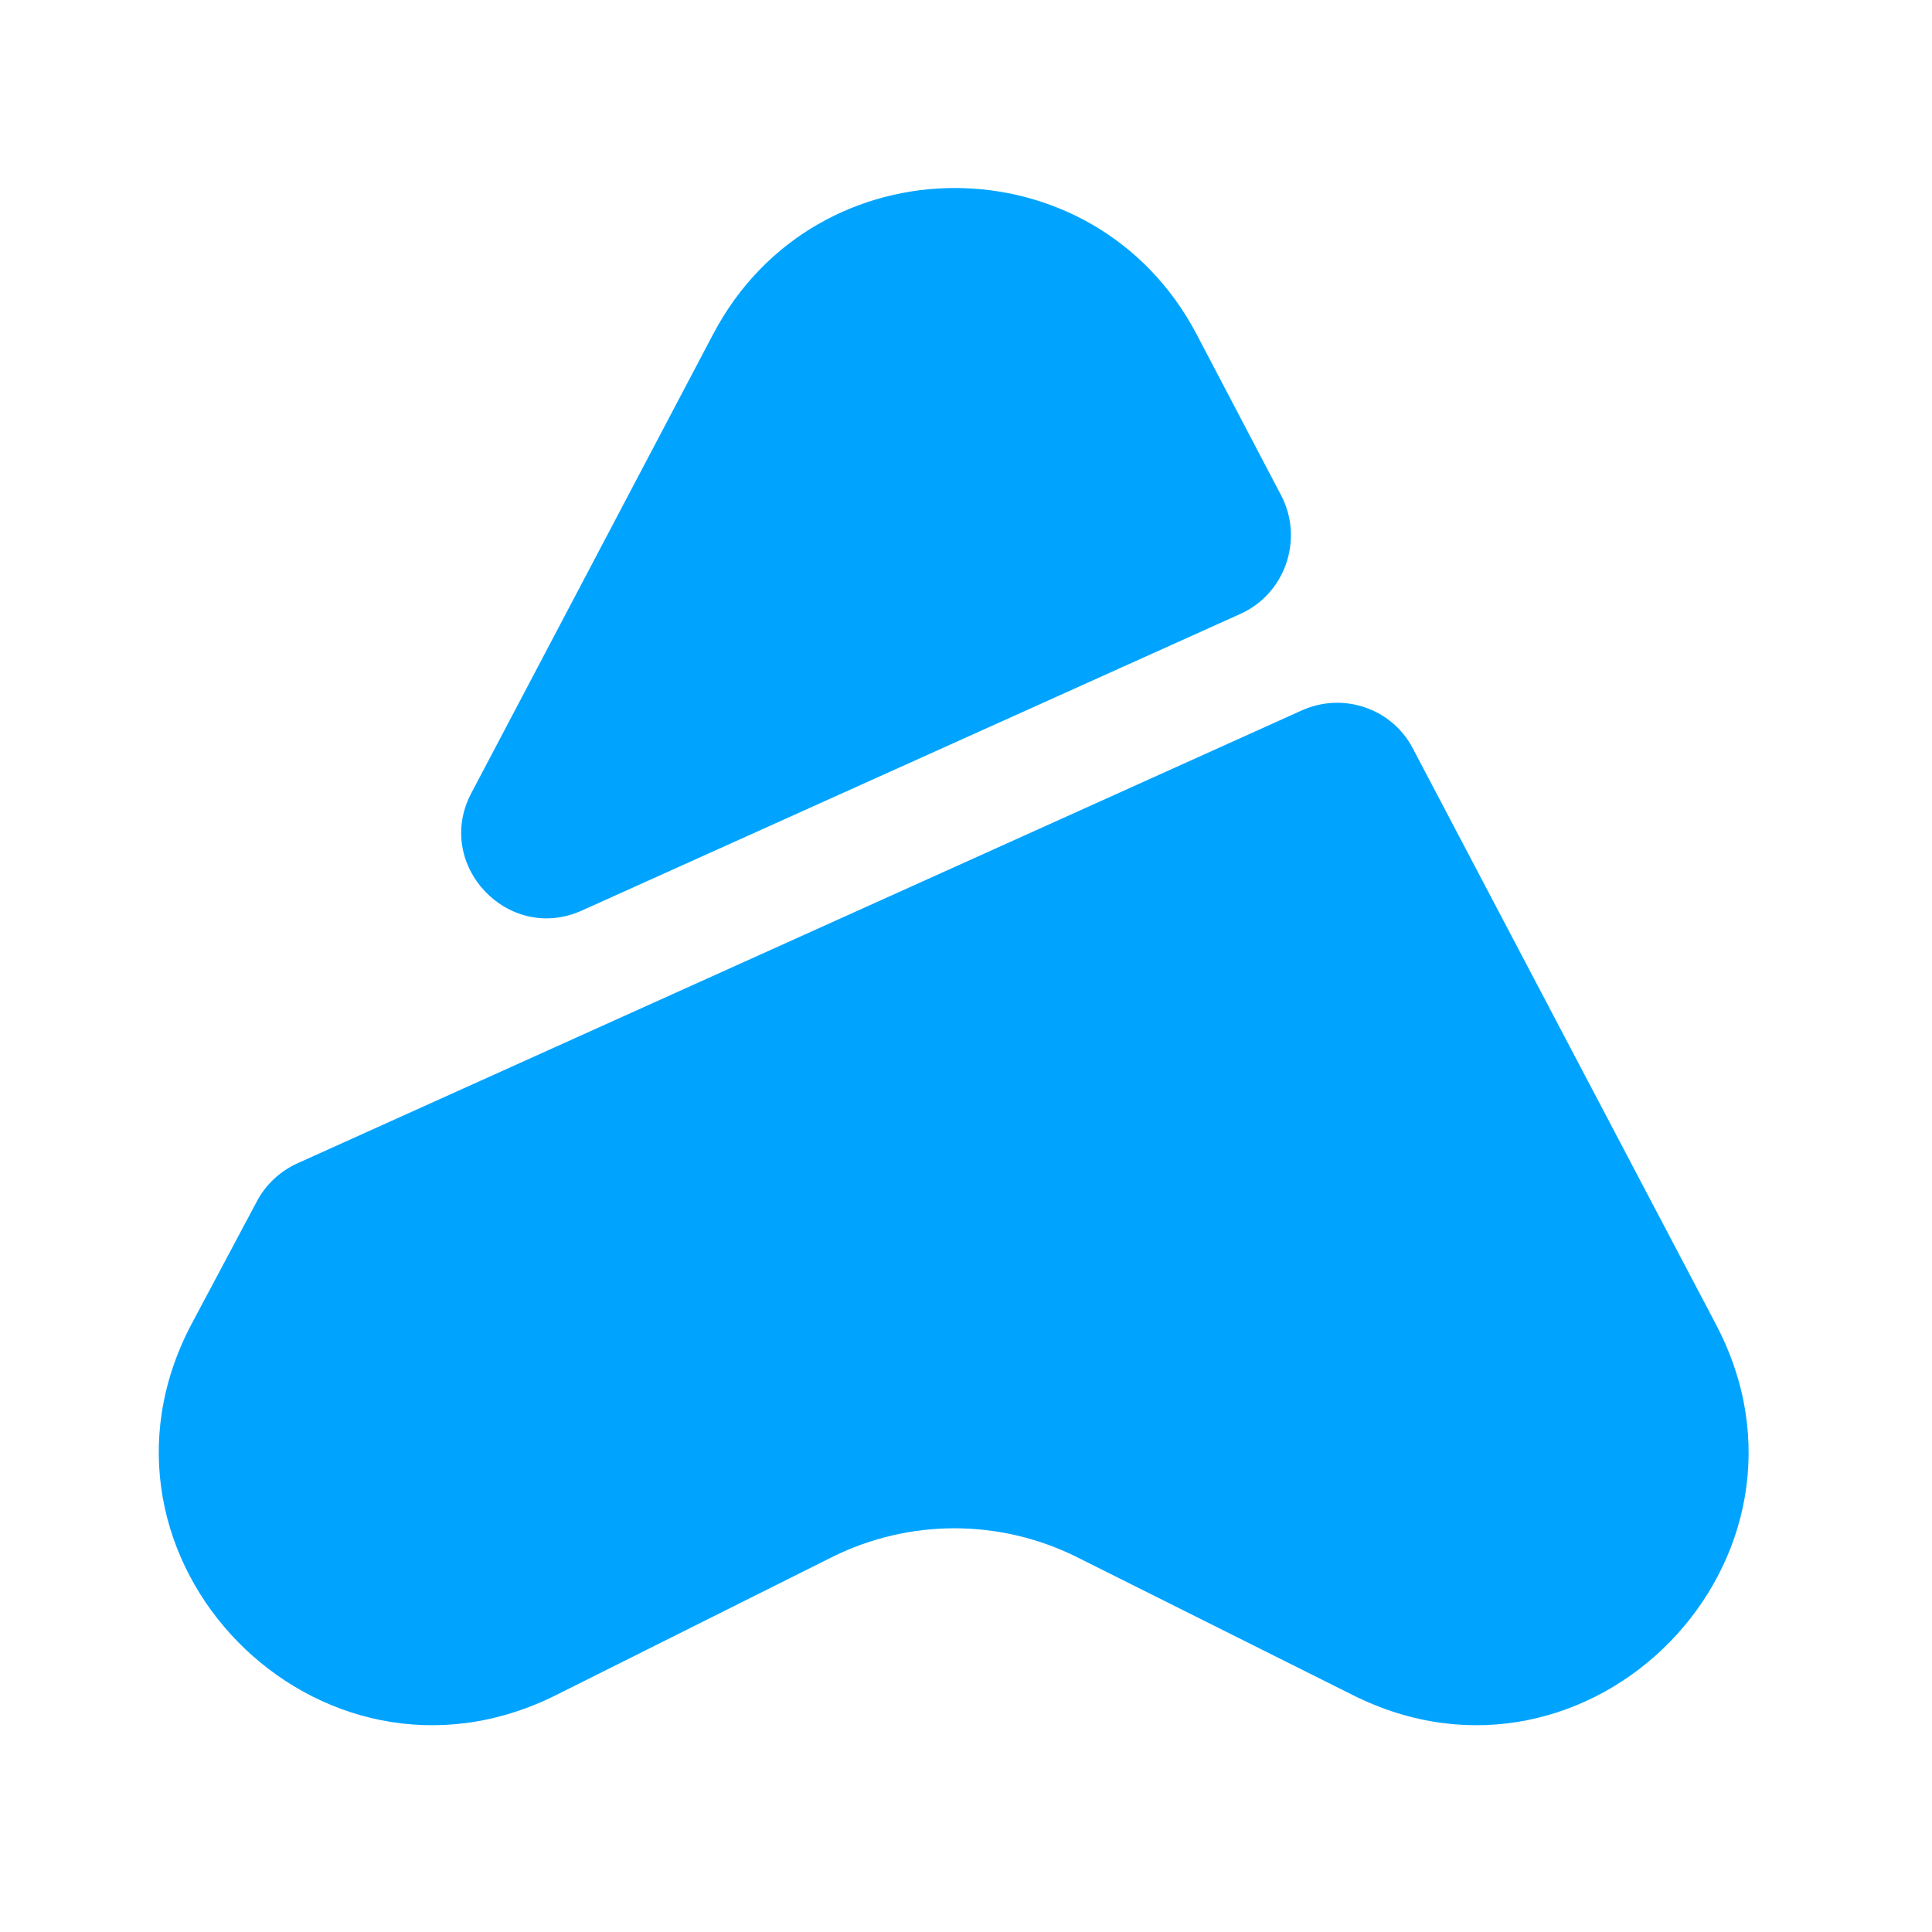
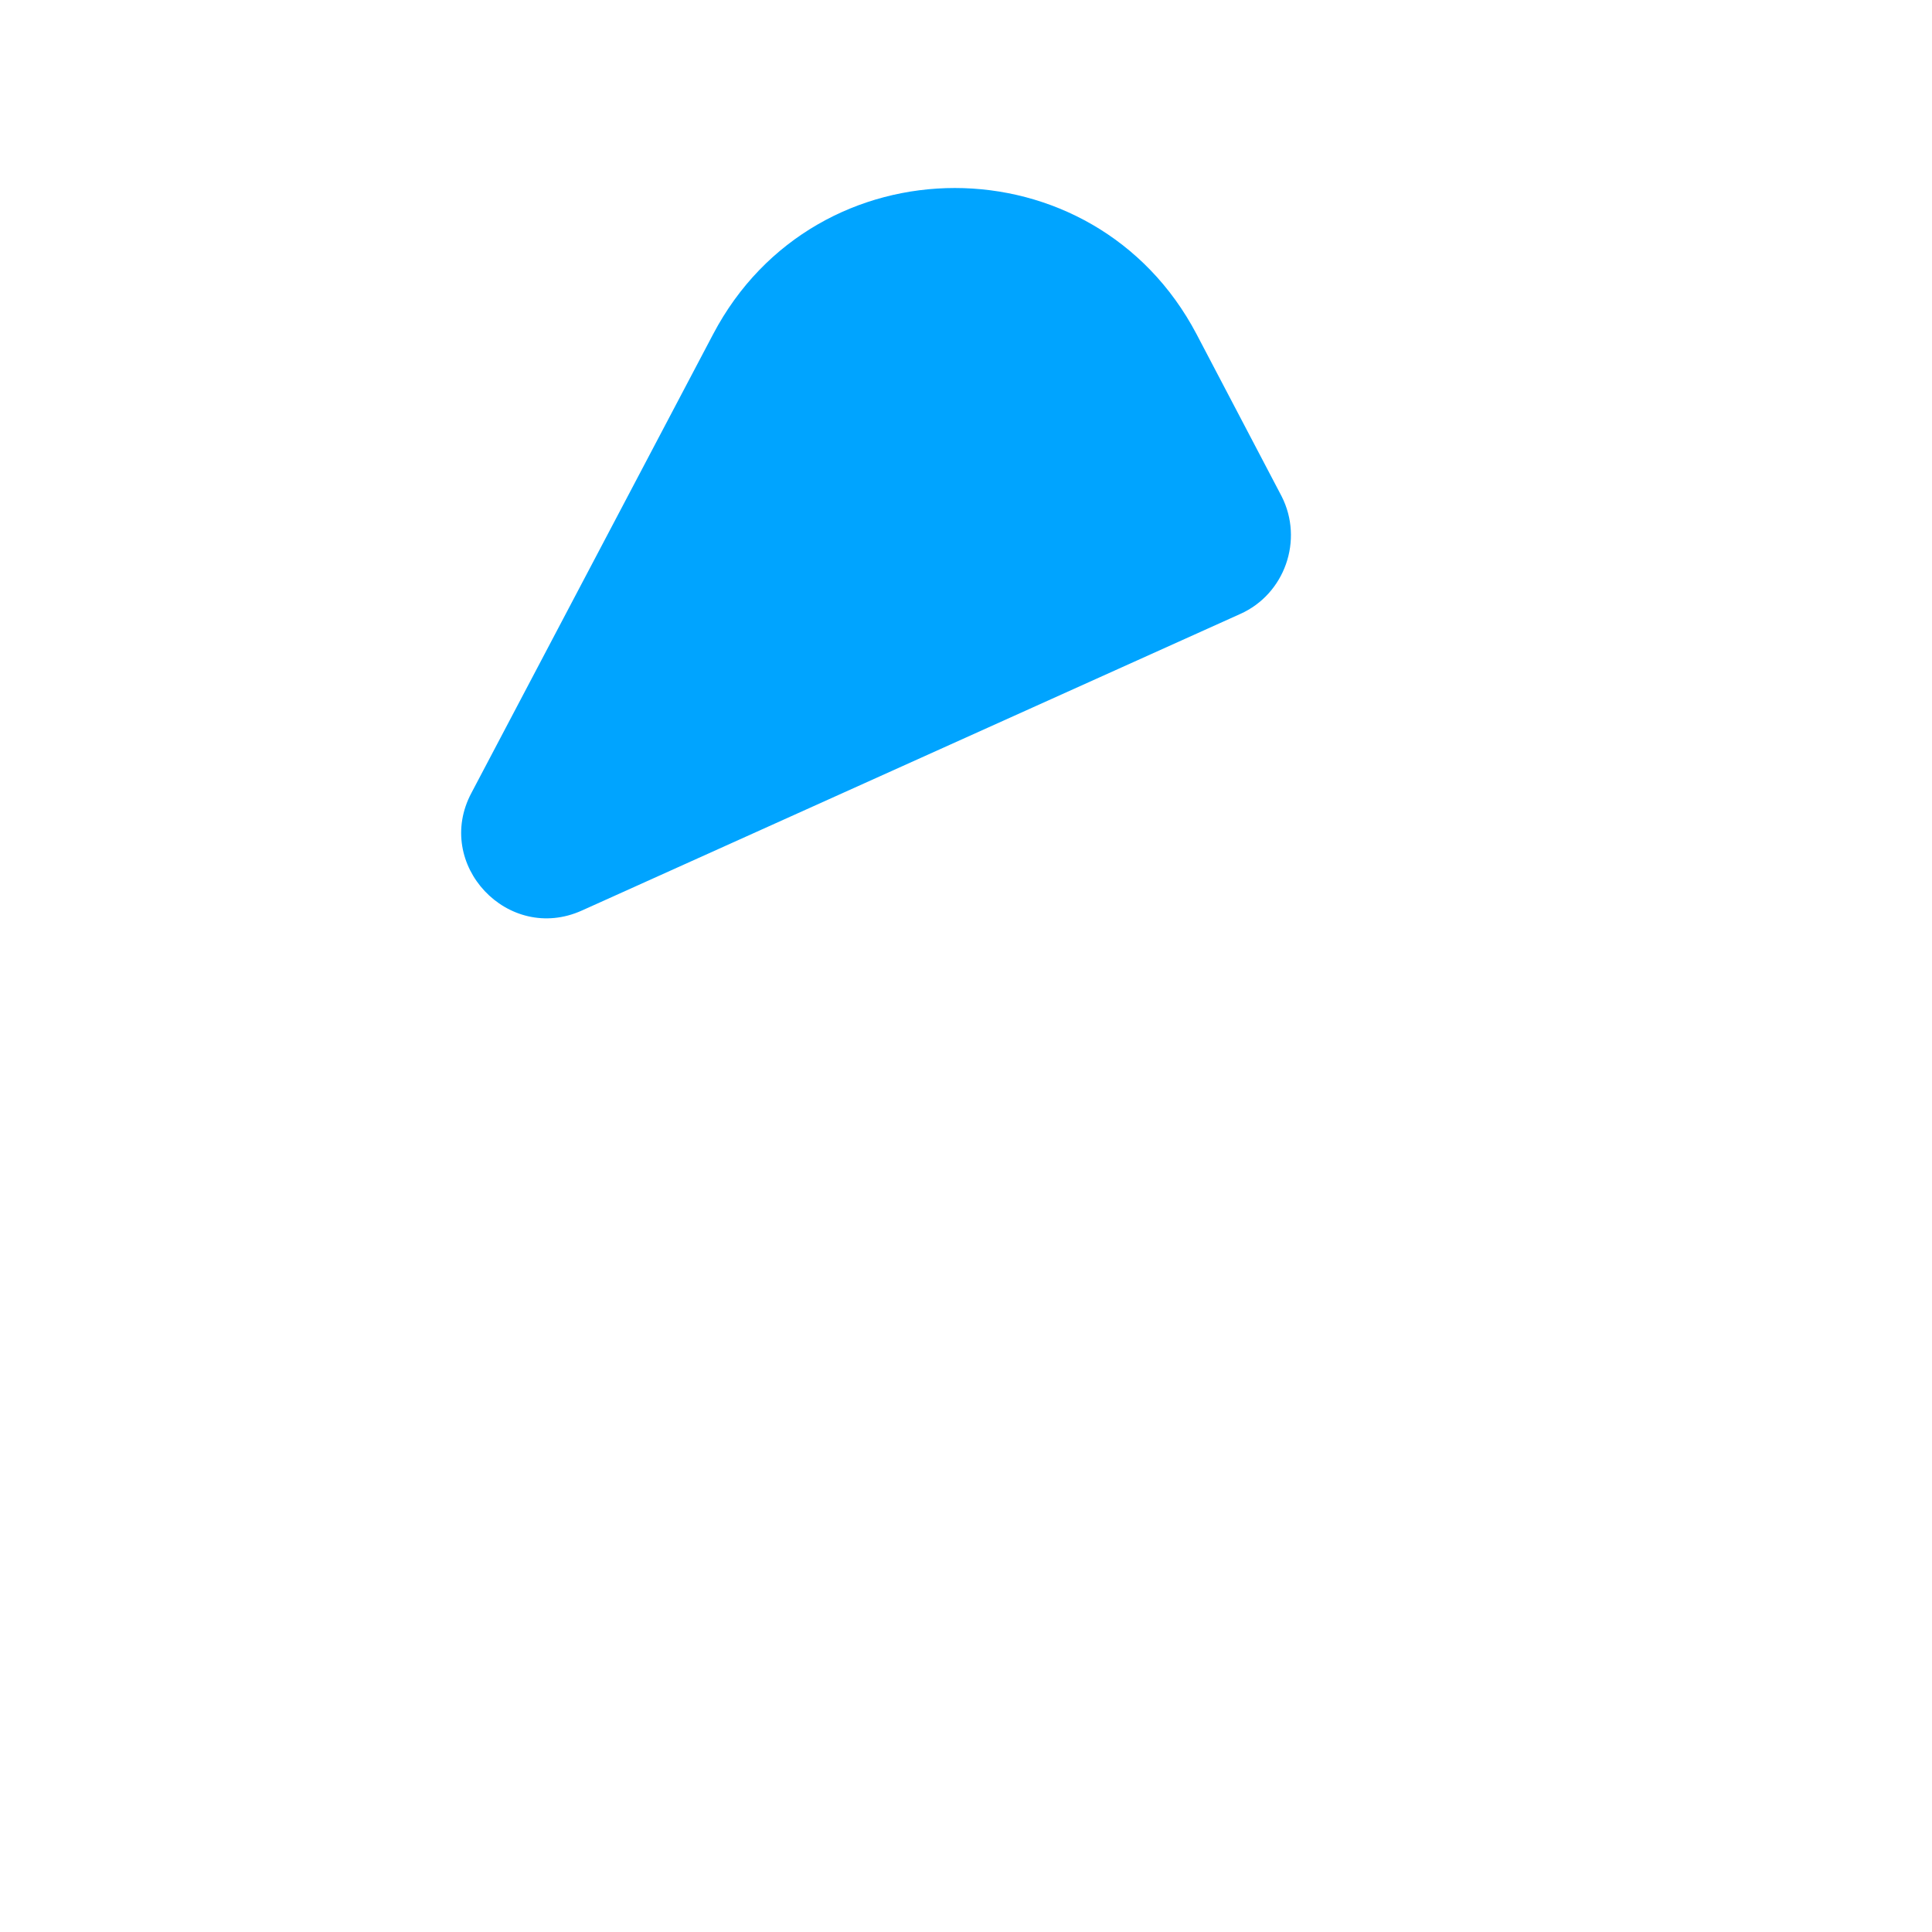
<svg xmlns="http://www.w3.org/2000/svg" width="59" height="59" viewBox="0 0 59 59" fill="none">
-   <path d="M41.323 51.77L32.874 47.545C30.519 46.38 27.776 46.38 25.42 47.545L16.971 51.77C9.712 55.388 2.064 47.594 5.851 40.431L7.842 36.692C8.109 36.183 8.546 35.77 9.08 35.527L39.77 21.688C41.032 21.129 42.513 21.639 43.144 22.853L52.395 40.431C56.182 47.594 48.559 55.388 41.323 51.77Z" fill="#00A4FF" />
  <path d="M37.876 18.749L17.772 27.805C15.514 28.825 13.232 26.397 14.398 24.212L21.779 10.203C24.91 4.254 33.408 4.254 36.54 10.203L39.138 15.155C39.818 16.491 39.235 18.142 37.876 18.749Z" fill="#00A4FF" />
</svg>